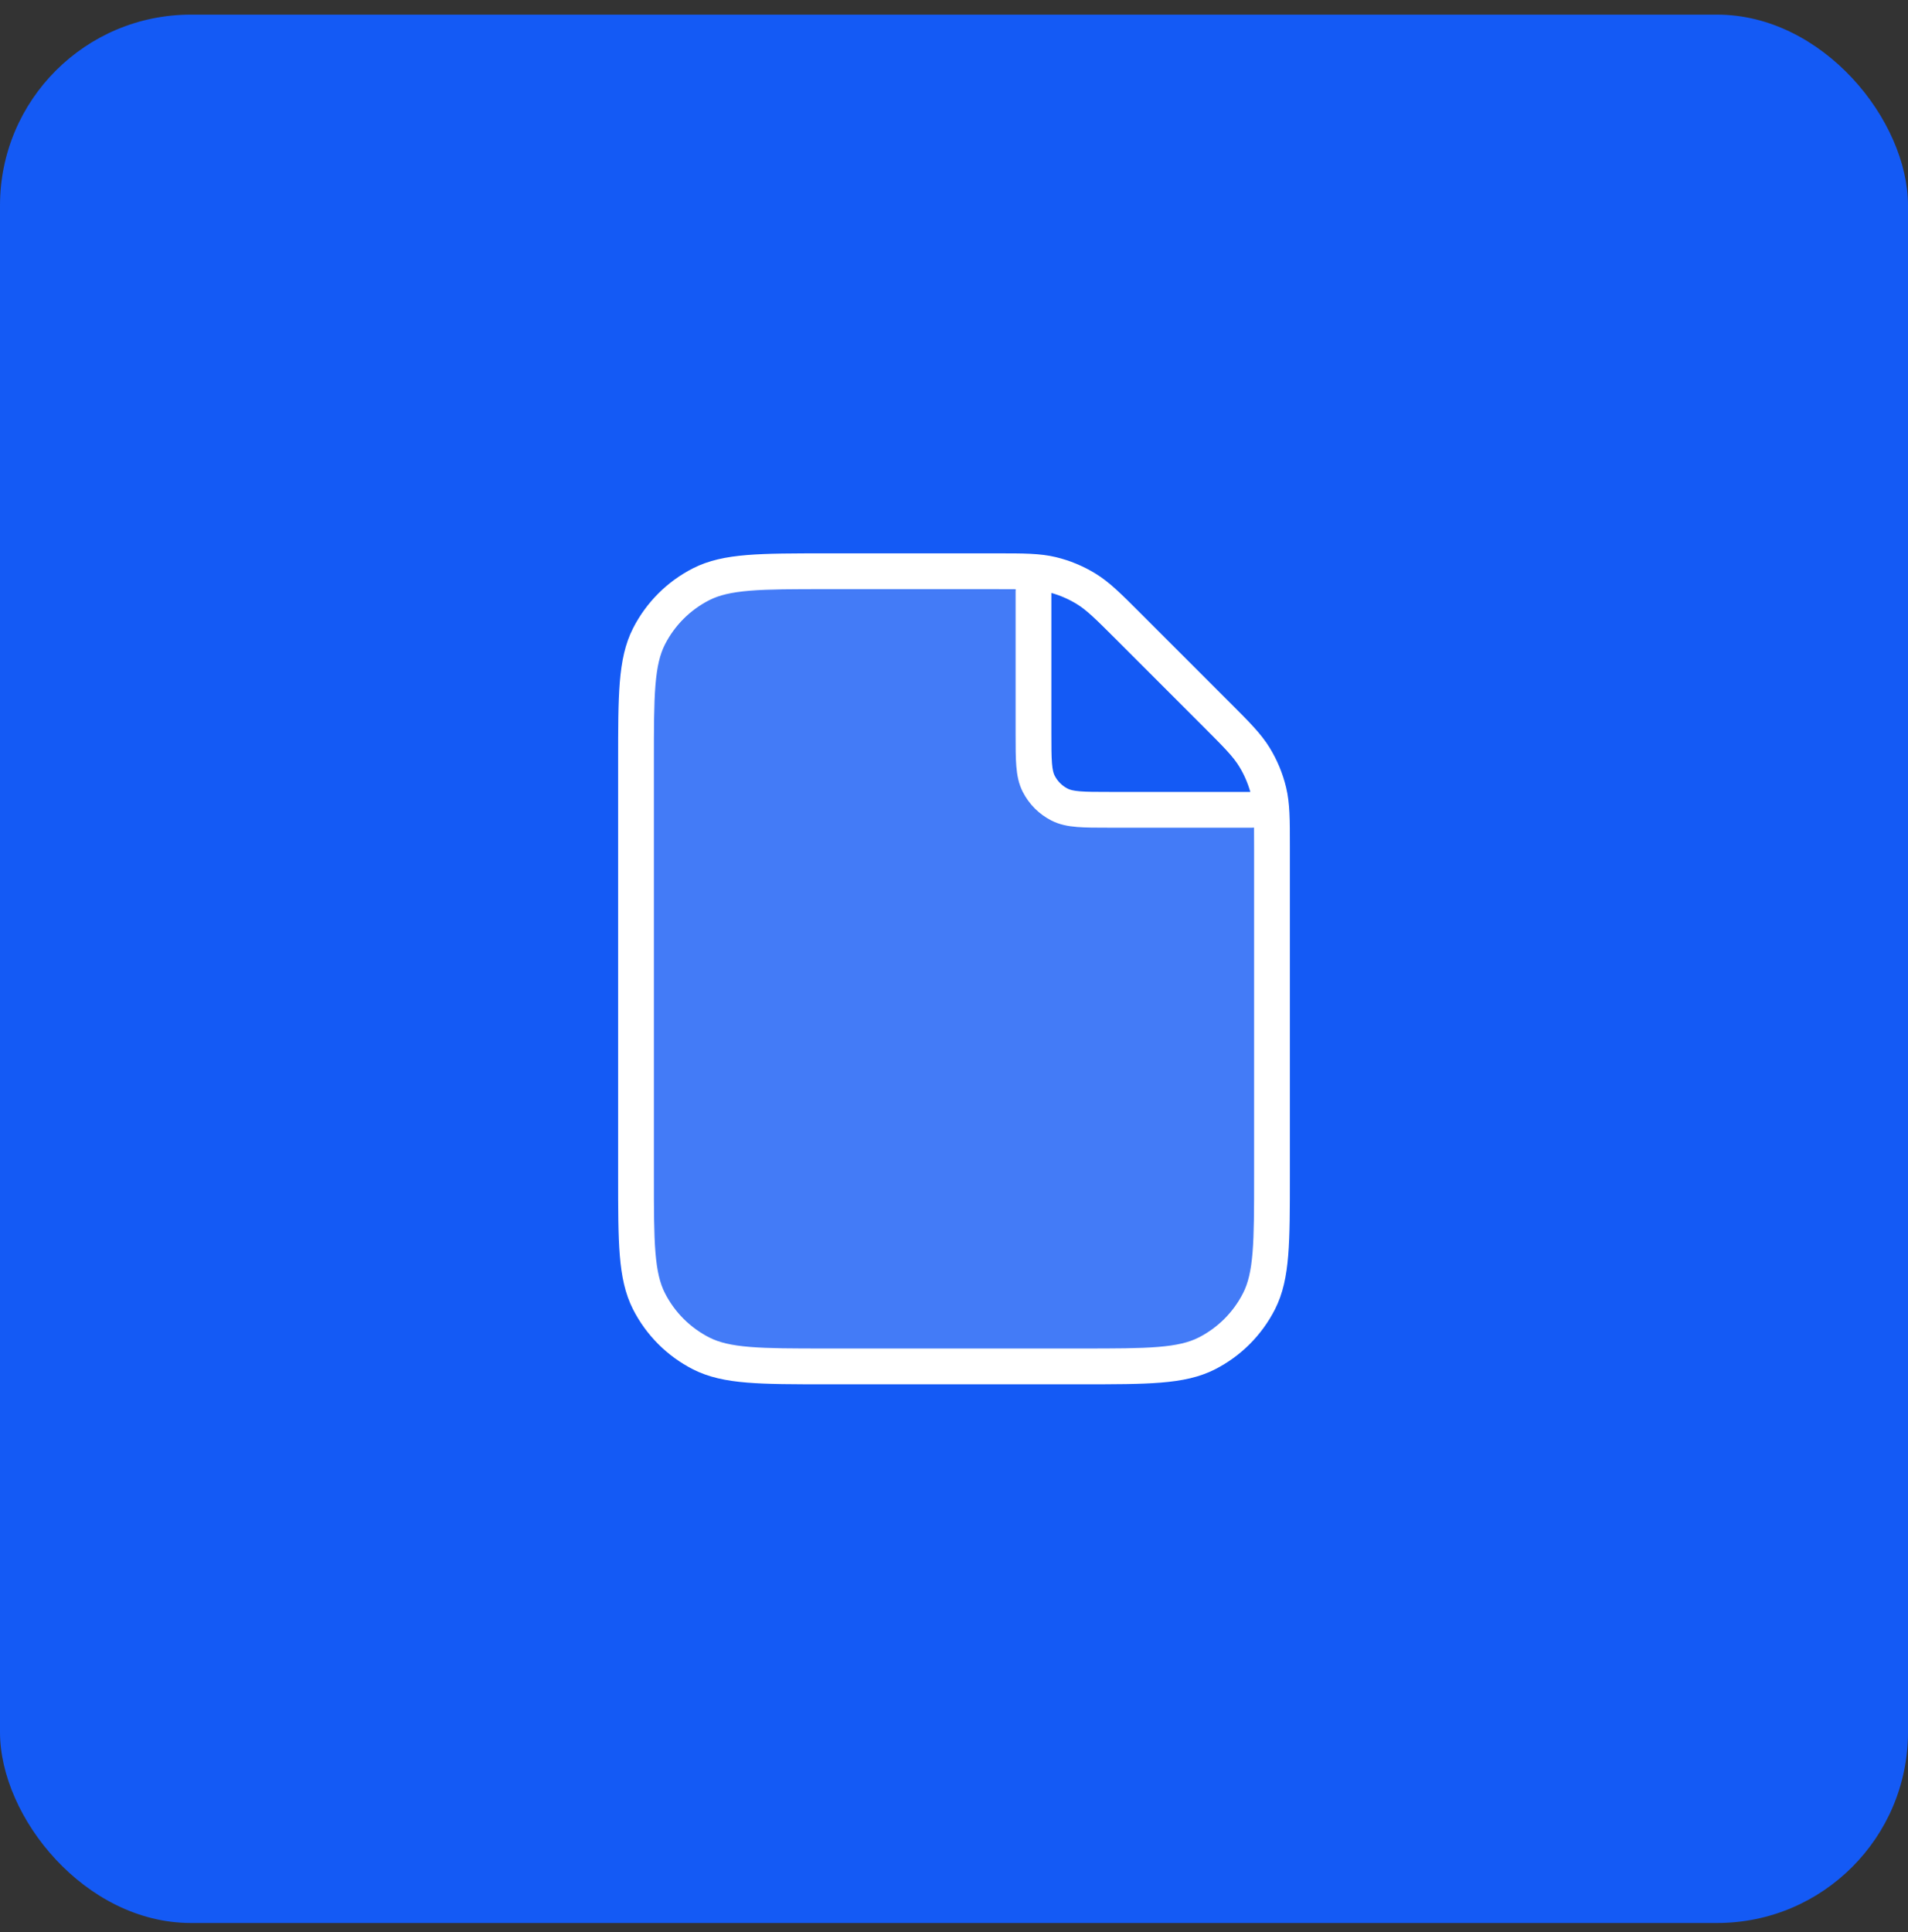
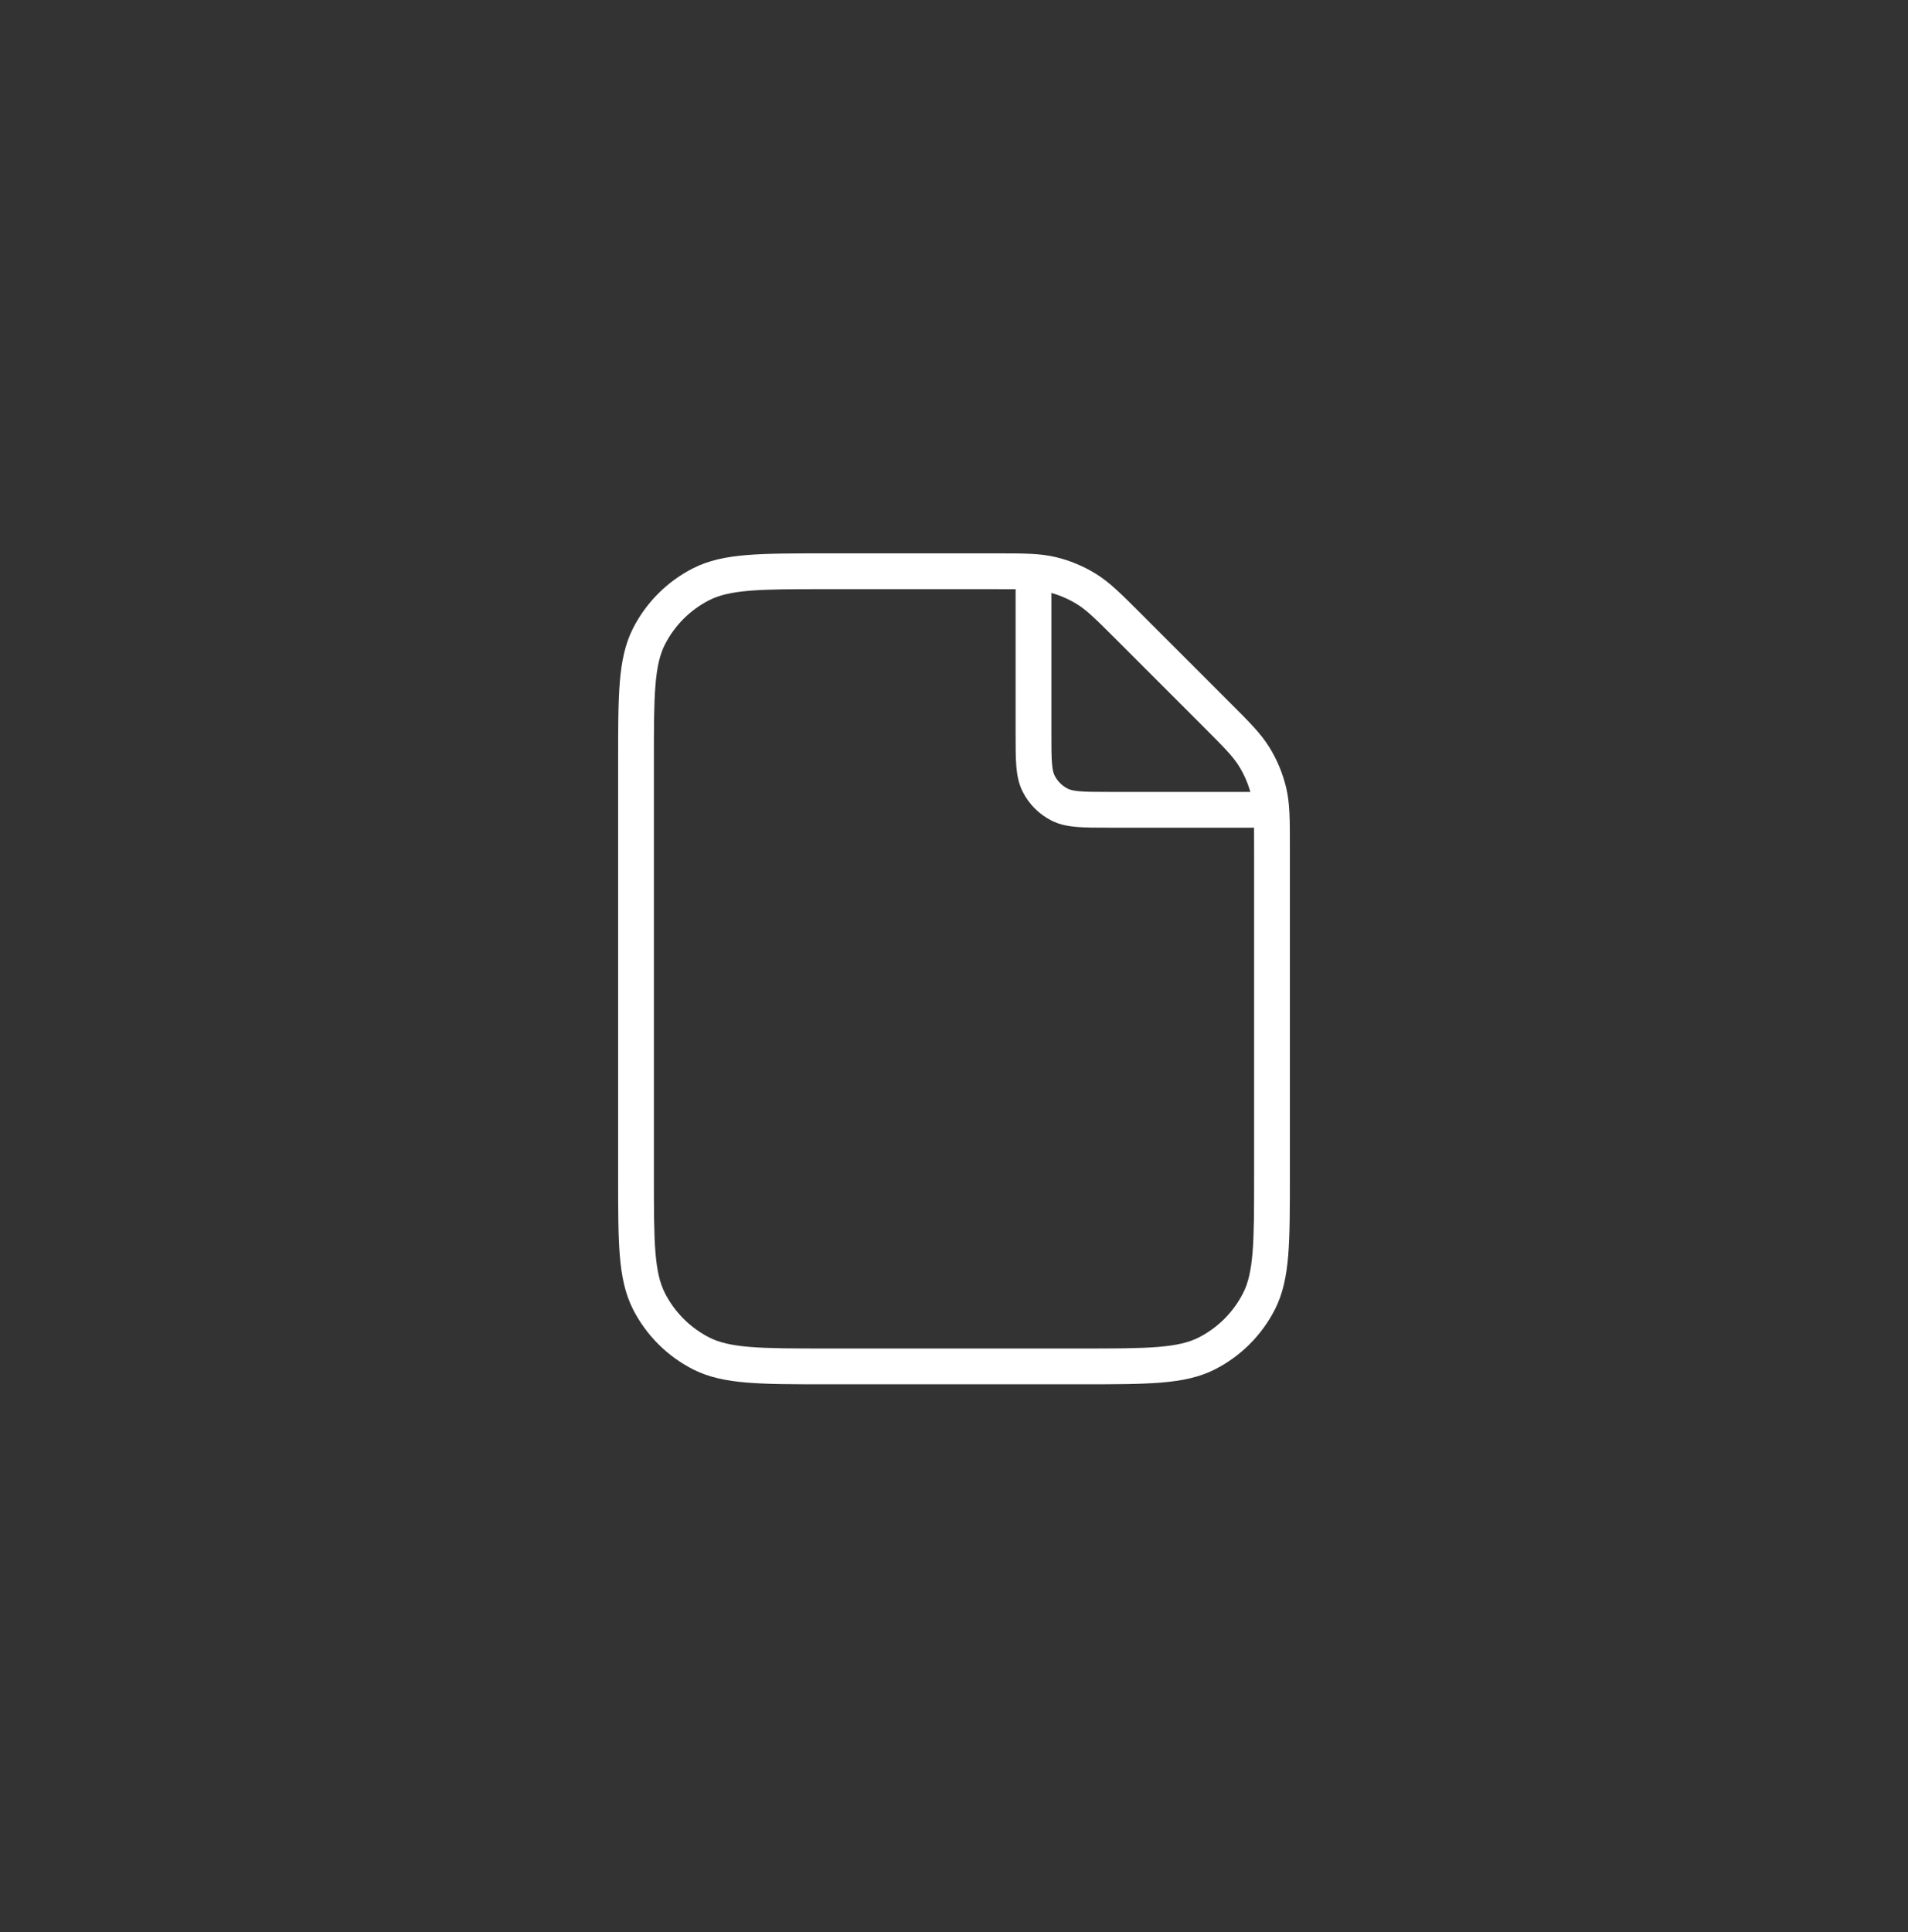
<svg xmlns="http://www.w3.org/2000/svg" width="80" height="81" viewBox="0 0 80 81" fill="none">
  <rect x="0" y="0" width="80" height="81" fill="#333333" stroke="none" />
-   <rect y="0.614" width="80" height="80" rx="8" fill="#145AF5" />
-   <path opacity="0.2" fill-rule="evenodd" clip-rule="evenodd" d="M43.333 23.976V30.748C43.333 31.868 43.333 32.428 43.551 32.856C43.743 33.232 44.049 33.538 44.425 33.73C44.853 33.948 45.413 33.948 46.533 33.948H53.305C53.333 34.362 53.333 34.871 53.333 35.595V49.281C53.333 52.081 53.333 53.481 52.788 54.551C52.309 55.492 51.544 56.257 50.603 56.736C49.534 57.281 48.134 57.281 45.333 57.281H34.667C31.866 57.281 30.466 57.281 29.397 56.736C28.456 56.257 27.691 55.492 27.212 54.551C26.667 53.481 26.667 52.081 26.667 49.281V31.948C26.667 29.147 26.667 27.747 27.212 26.678C27.691 25.737 28.456 24.972 29.397 24.492C30.466 23.948 31.866 23.948 34.667 23.948H41.686C42.41 23.948 42.919 23.948 43.333 23.976Z" fill="white" />
  <path fill-rule="evenodd" clip-rule="evenodd" d="M42.588 24.701C42.336 24.698 42.041 24.698 41.686 24.698H34.667C33.254 24.698 32.24 24.698 31.444 24.763C30.656 24.828 30.149 24.951 29.737 25.161C28.938 25.568 28.287 26.218 27.88 27.018C27.67 27.43 27.547 27.937 27.482 28.725C27.417 29.521 27.417 30.535 27.417 31.948V49.281C27.417 50.693 27.417 51.708 27.482 52.504C27.547 53.291 27.67 53.799 27.88 54.21C28.287 55.01 28.938 55.66 29.737 56.068C30.149 56.277 30.656 56.401 31.444 56.465C32.24 56.53 33.254 56.531 34.667 56.531H45.333C46.746 56.531 47.76 56.53 48.556 56.465C49.344 56.401 49.851 56.277 50.263 56.068C51.062 55.66 51.713 55.01 52.12 54.21C52.33 53.799 52.453 53.291 52.518 52.504C52.583 51.708 52.583 50.693 52.583 49.281V35.595C52.583 35.24 52.583 34.945 52.58 34.693C52.554 34.696 52.527 34.698 52.5 34.698H46.533H46.503H46.503C45.969 34.698 45.523 34.698 45.159 34.668C44.779 34.637 44.422 34.57 44.085 34.398C43.567 34.134 43.147 33.714 42.883 33.196C42.711 32.859 42.644 32.502 42.613 32.122C42.583 31.758 42.583 31.312 42.583 30.778V30.748V24.781C42.583 24.754 42.585 24.727 42.588 24.701ZM52.424 33.198C52.318 32.823 52.161 32.464 51.957 32.131C51.705 31.72 51.35 31.358 50.46 30.468L46.813 26.821C45.923 25.931 45.561 25.576 45.15 25.324C44.817 25.12 44.458 24.963 44.083 24.857V30.748C44.083 31.32 44.084 31.704 44.108 32C44.132 32.287 44.173 32.425 44.22 32.515C44.339 32.75 44.531 32.941 44.766 33.061C44.856 33.108 44.994 33.149 45.281 33.173C45.577 33.197 45.961 33.198 46.533 33.198H52.424ZM44.271 23.356C43.609 23.197 42.914 23.197 41.785 23.198L41.686 23.198H34.667L34.633 23.198C33.261 23.198 32.186 23.198 31.322 23.268C30.442 23.34 29.714 23.489 29.056 23.824C27.974 24.375 27.095 25.255 26.543 26.337C26.208 26.995 26.059 27.722 25.987 28.602C25.917 29.467 25.917 30.542 25.917 31.914V31.914V31.948V49.281V49.315C25.917 50.686 25.917 51.762 25.987 52.626C26.059 53.506 26.208 54.233 26.543 54.891C27.095 55.973 27.974 56.853 29.056 57.404C29.714 57.739 30.442 57.888 31.322 57.96C32.186 58.031 33.261 58.031 34.633 58.031H34.633H34.667H45.333H45.367H45.367C46.739 58.031 47.814 58.031 48.678 57.96C49.559 57.888 50.286 57.739 50.944 57.404C52.026 56.853 52.905 55.973 53.457 54.891C53.792 54.233 53.941 53.506 54.013 52.626C54.083 51.762 54.083 50.686 54.083 49.315V49.315V49.281V35.595L54.083 35.496C54.084 34.367 54.084 33.672 53.925 33.01C53.784 32.423 53.551 31.862 53.236 31.348C52.88 30.767 52.389 30.275 51.591 29.477L51.52 29.407L47.873 25.76L47.803 25.69C47.006 24.892 46.514 24.401 45.933 24.045C45.419 23.73 44.858 23.497 44.271 23.356Z" fill="white" />
</svg>